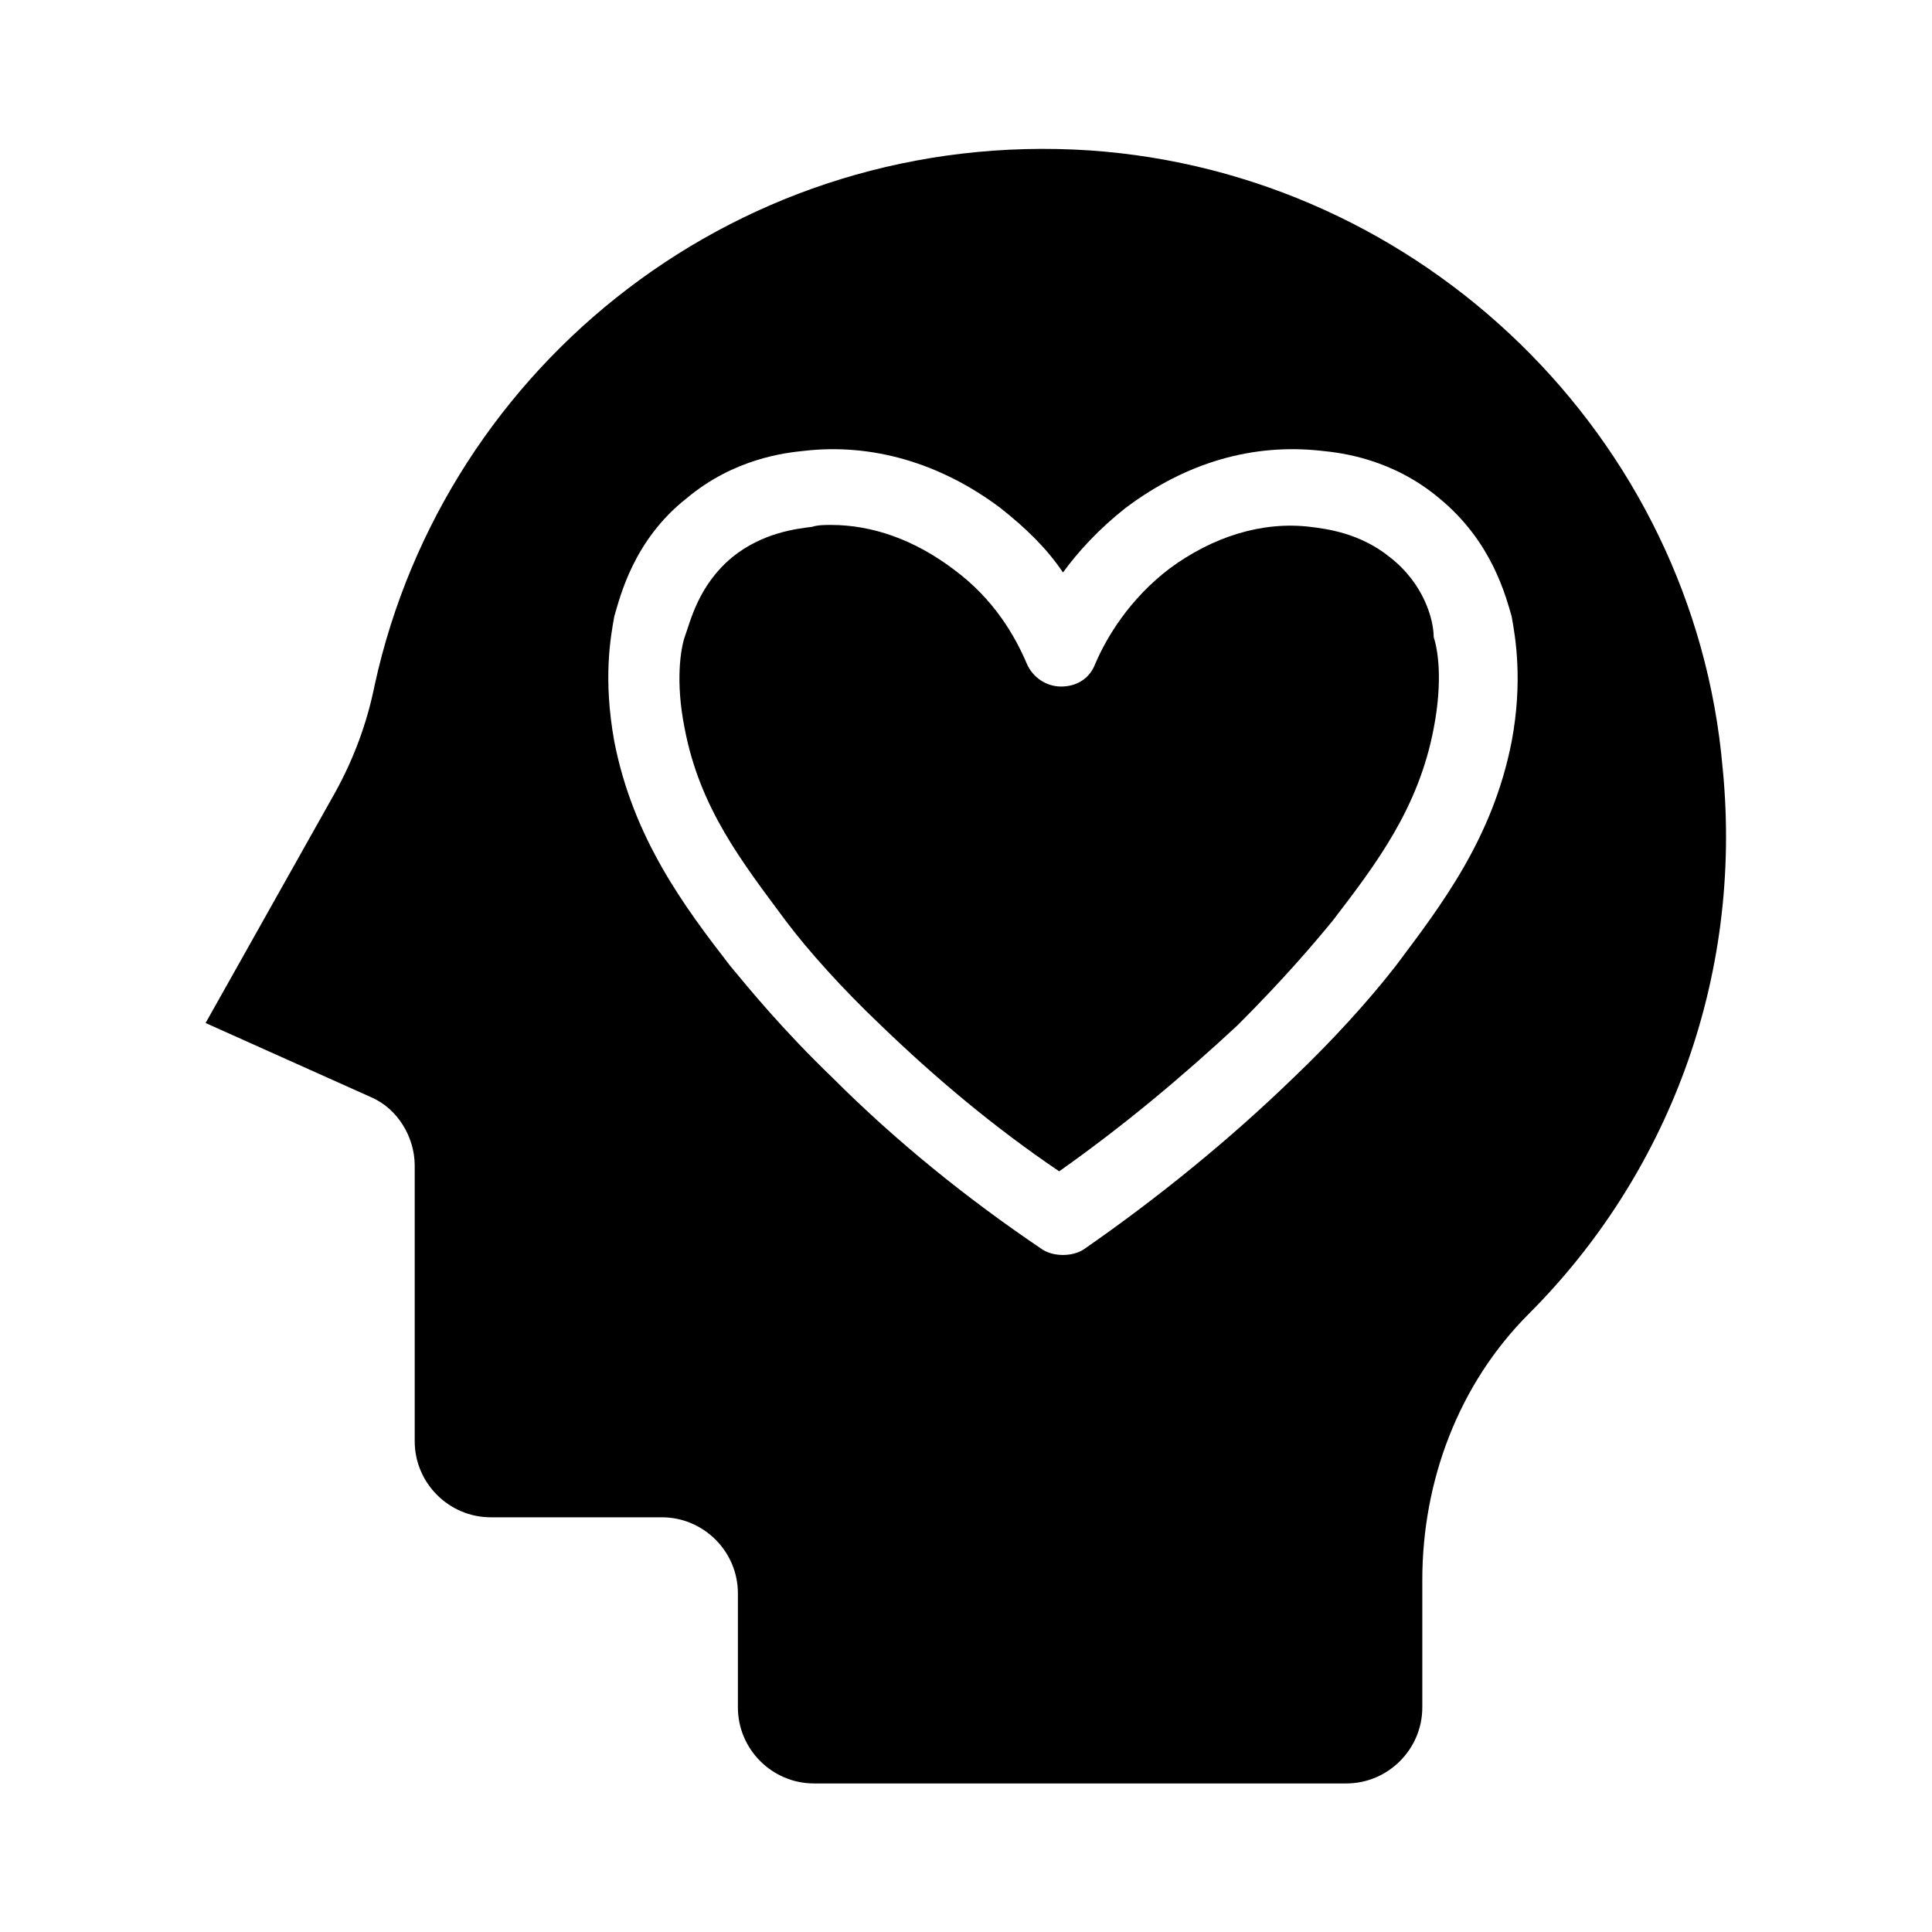
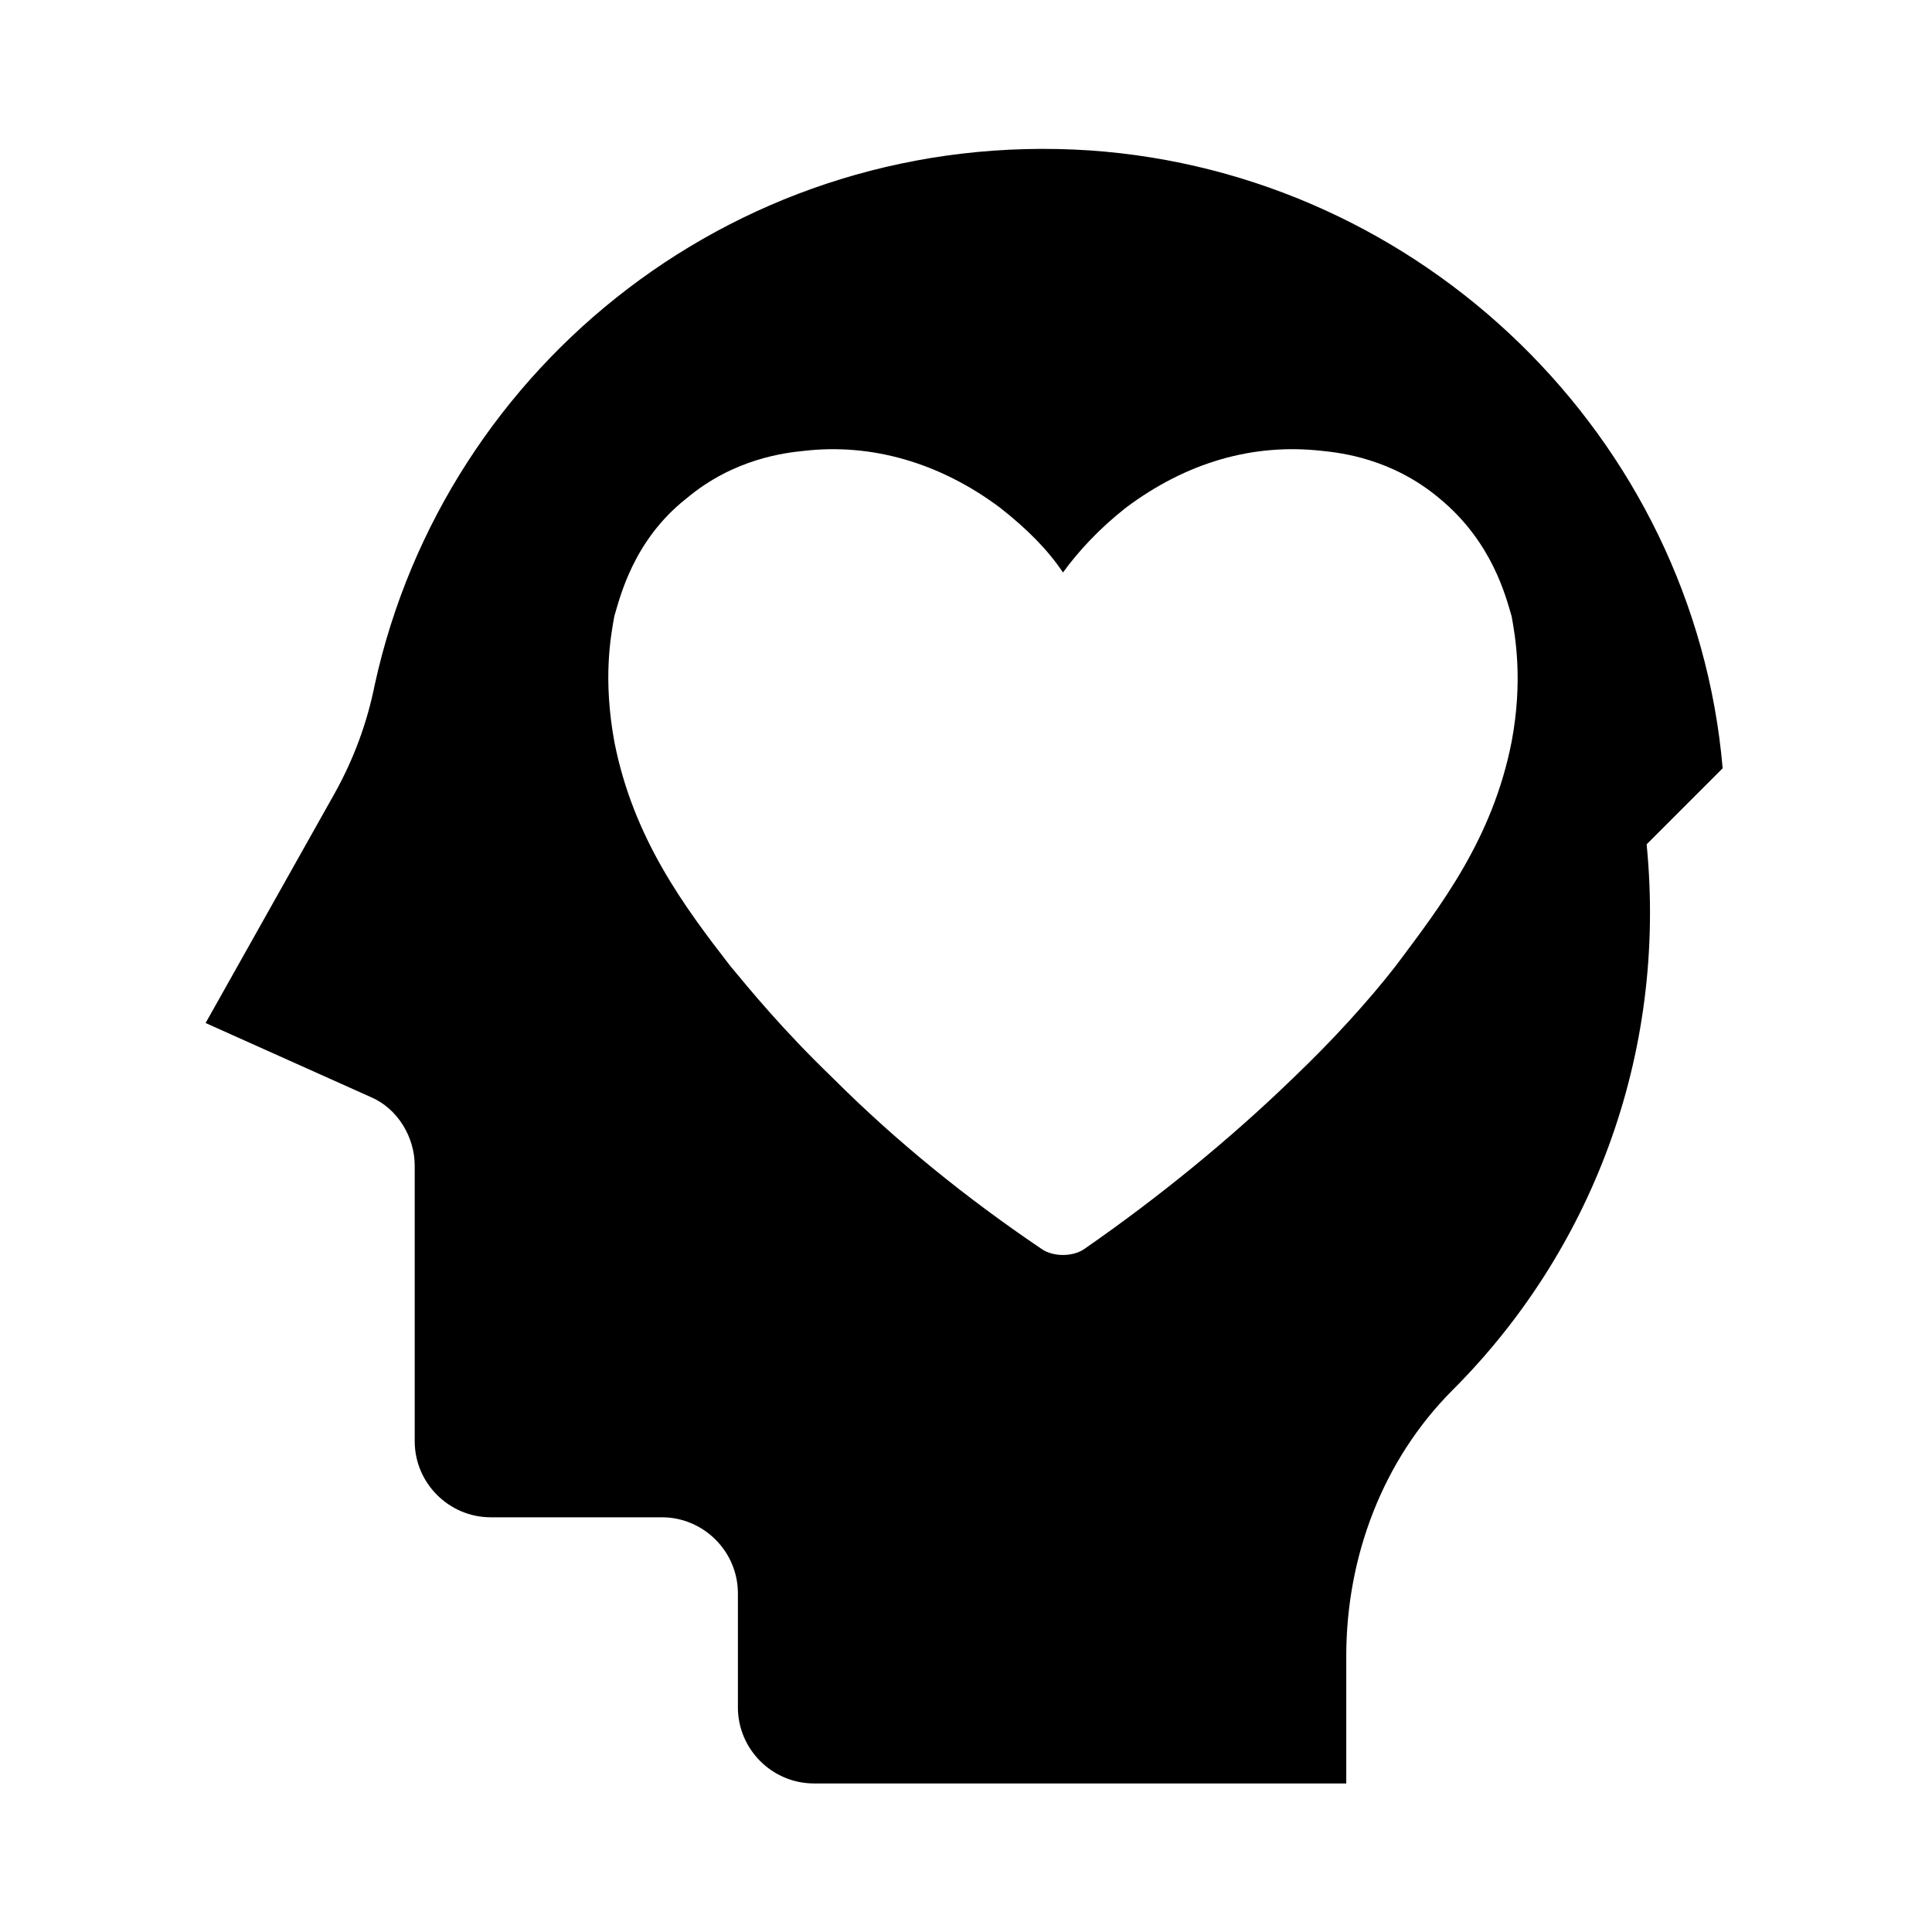
<svg xmlns="http://www.w3.org/2000/svg" fill="#000000" width="800px" height="800px" version="1.1" viewBox="144 144 512 512">
  <g>
-     <path d="m600.52 347.6c-7.559-87.66-79.602-157.69-167.77-163.74-92.195-6.043-170.79 56.426-189.43 141.57-2.016 10.078-5.543 19.648-10.578 28.719l-34.258 60.961 43.832 19.648c7.055 3.023 11.586 10.578 11.586 18.137v73.051c0 11.082 9.07 20.152 20.152 20.152h45.344c11.082 0 20.152 9.07 20.152 20.152v30.23c0 11.082 9.07 20.152 20.152 20.152h141.07c11.082 0 20.152-9.07 20.152-20.152v-33.754c0-26.199 9.574-51.891 28.215-70.535 36.273-36.273 56.926-88.168 51.387-144.59zm-55.922-7.051c-5.039 25.695-18.641 43.328-30.73 59.449-7.055 9.07-16.625 19.648-27.207 29.727-16.625 16.121-35.77 31.738-55.418 45.344-1.512 1.008-3.527 1.512-5.543 1.512-2.016 0-4.031-0.504-5.543-1.512-20.152-13.602-38.793-28.719-55.418-45.344-13.602-13.098-22.168-23.68-27.207-29.727-12.09-15.617-25.695-33.754-30.73-59.449-3.023-16.625-1.008-27.711 0-33.25 1.512-5.039 5.039-20.152 19.145-31.234 12.594-10.578 26.199-12.09 31.234-12.594 17.633-2.016 35.77 3.023 51.891 15.113 7.055 5.543 12.594 11.082 16.625 17.129 4.031-5.543 9.574-11.586 16.625-17.129 16.121-12.09 33.754-17.129 51.891-15.113 5.039 0.504 18.641 2.016 31.234 12.594 14.105 11.586 17.633 26.199 19.145 31.234 1.012 5.539 3.027 17.125 0.008 33.25z" />
-     <path d="m512.35 291.68c-8.062-6.551-17.129-7.559-21.16-8.062-12.594-1.512-25.695 2.519-37.281 11.082-10.578 8.062-16.625 18.137-19.648 25.191-1.512 4.031-5.039 6.047-9.07 6.047s-7.559-2.519-9.07-6.047c-3.023-7.055-8.566-17.129-19.648-25.191-10.078-7.559-21.16-11.586-32.242-11.586-1.512 0-3.527 0-5.039 0.504-4.031 0.504-13.098 1.512-21.16 8.062-9.07 7.559-11.082 17.129-12.594 21.16-1.008 3.023-2.519 11.586 0 24.184 4.031 21.16 15.113 35.266 26.703 50.883 6.047 8.062 15.113 18.137 25.191 27.711 14.609 14.105 30.23 27.207 47.359 38.793 17.129-12.09 32.746-25.191 47.359-38.793 12.594-12.594 20.656-22.168 25.191-27.711 11.586-15.113 22.672-29.727 26.703-50.883 2.519-13.098 1.008-21.16 0-24.184-0.004-4.535-2.523-14.105-11.594-21.16z" />
+     <path d="m600.52 347.6c-7.559-87.66-79.602-157.69-167.77-163.74-92.195-6.043-170.79 56.426-189.43 141.57-2.016 10.078-5.543 19.648-10.578 28.719l-34.258 60.961 43.832 19.648c7.055 3.023 11.586 10.578 11.586 18.137v73.051c0 11.082 9.07 20.152 20.152 20.152h45.344c11.082 0 20.152 9.07 20.152 20.152v30.23c0 11.082 9.07 20.152 20.152 20.152h141.07v-33.754c0-26.199 9.574-51.891 28.215-70.535 36.273-36.273 56.926-88.168 51.387-144.59zm-55.922-7.051c-5.039 25.695-18.641 43.328-30.73 59.449-7.055 9.07-16.625 19.648-27.207 29.727-16.625 16.121-35.77 31.738-55.418 45.344-1.512 1.008-3.527 1.512-5.543 1.512-2.016 0-4.031-0.504-5.543-1.512-20.152-13.602-38.793-28.719-55.418-45.344-13.602-13.098-22.168-23.68-27.207-29.727-12.09-15.617-25.695-33.754-30.73-59.449-3.023-16.625-1.008-27.711 0-33.25 1.512-5.039 5.039-20.152 19.145-31.234 12.594-10.578 26.199-12.09 31.234-12.594 17.633-2.016 35.77 3.023 51.891 15.113 7.055 5.543 12.594 11.082 16.625 17.129 4.031-5.543 9.574-11.586 16.625-17.129 16.121-12.09 33.754-17.129 51.891-15.113 5.039 0.504 18.641 2.016 31.234 12.594 14.105 11.586 17.633 26.199 19.145 31.234 1.012 5.539 3.027 17.125 0.008 33.25z" />
  </g>
</svg>